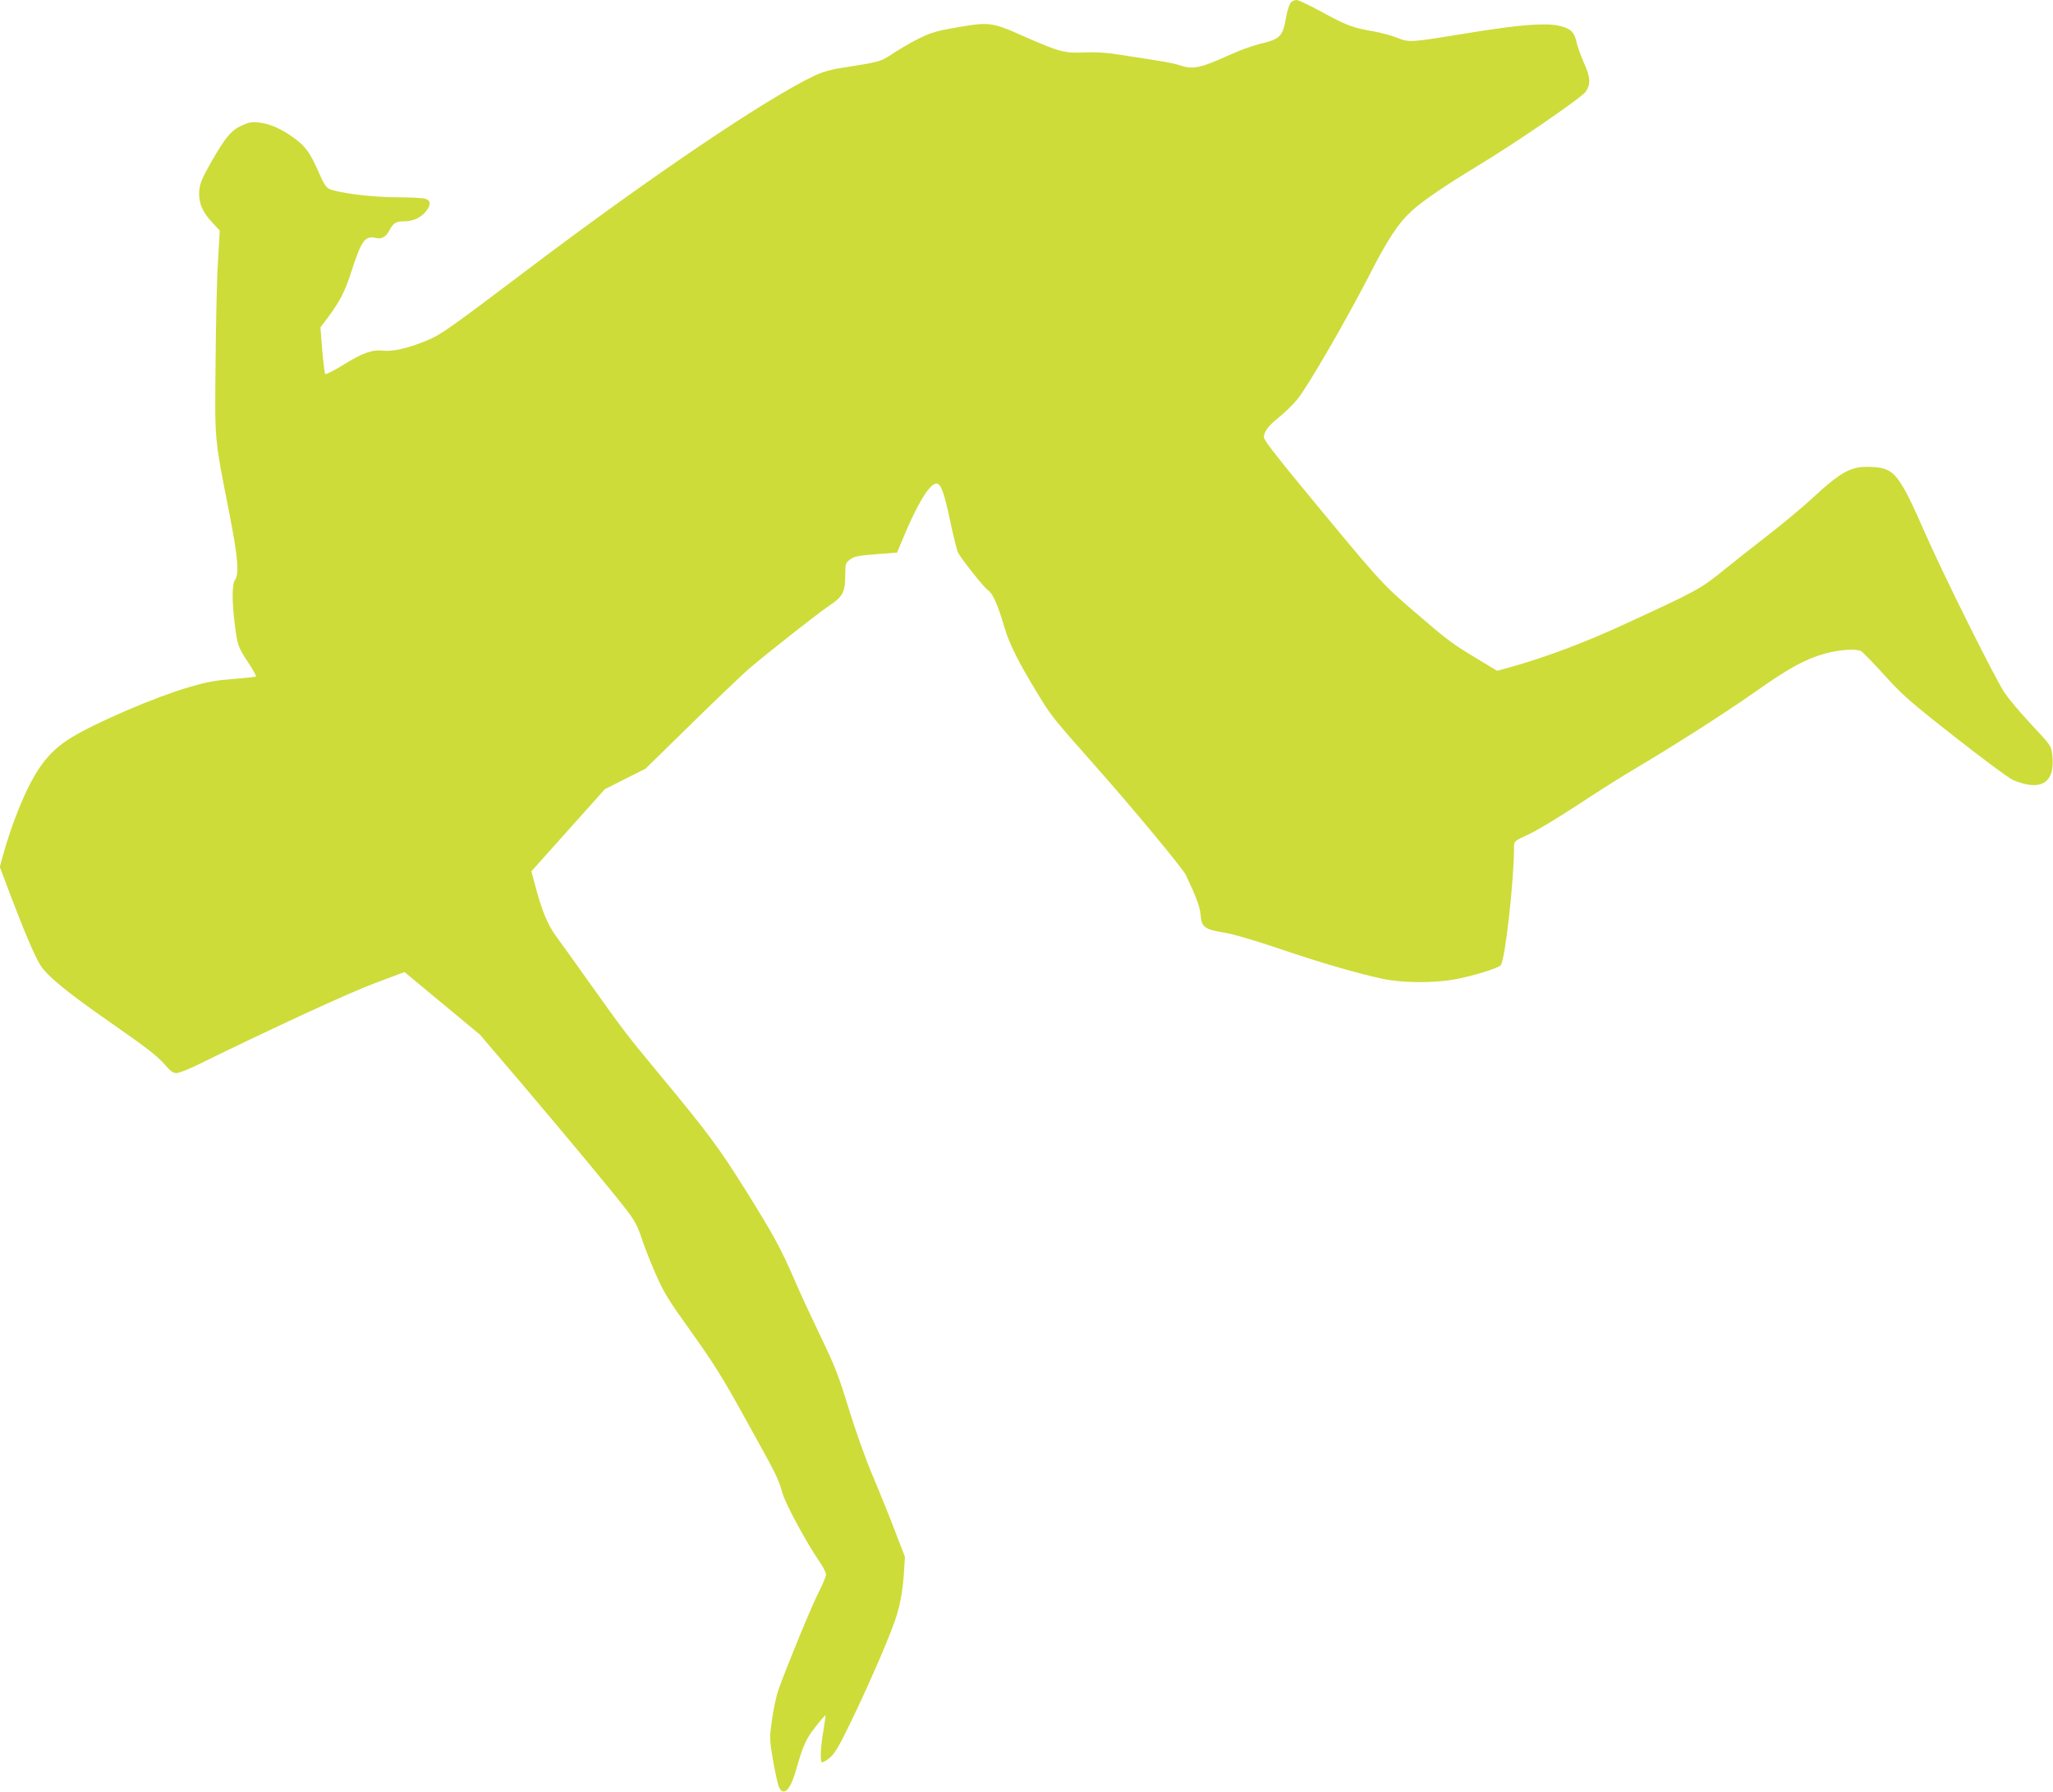
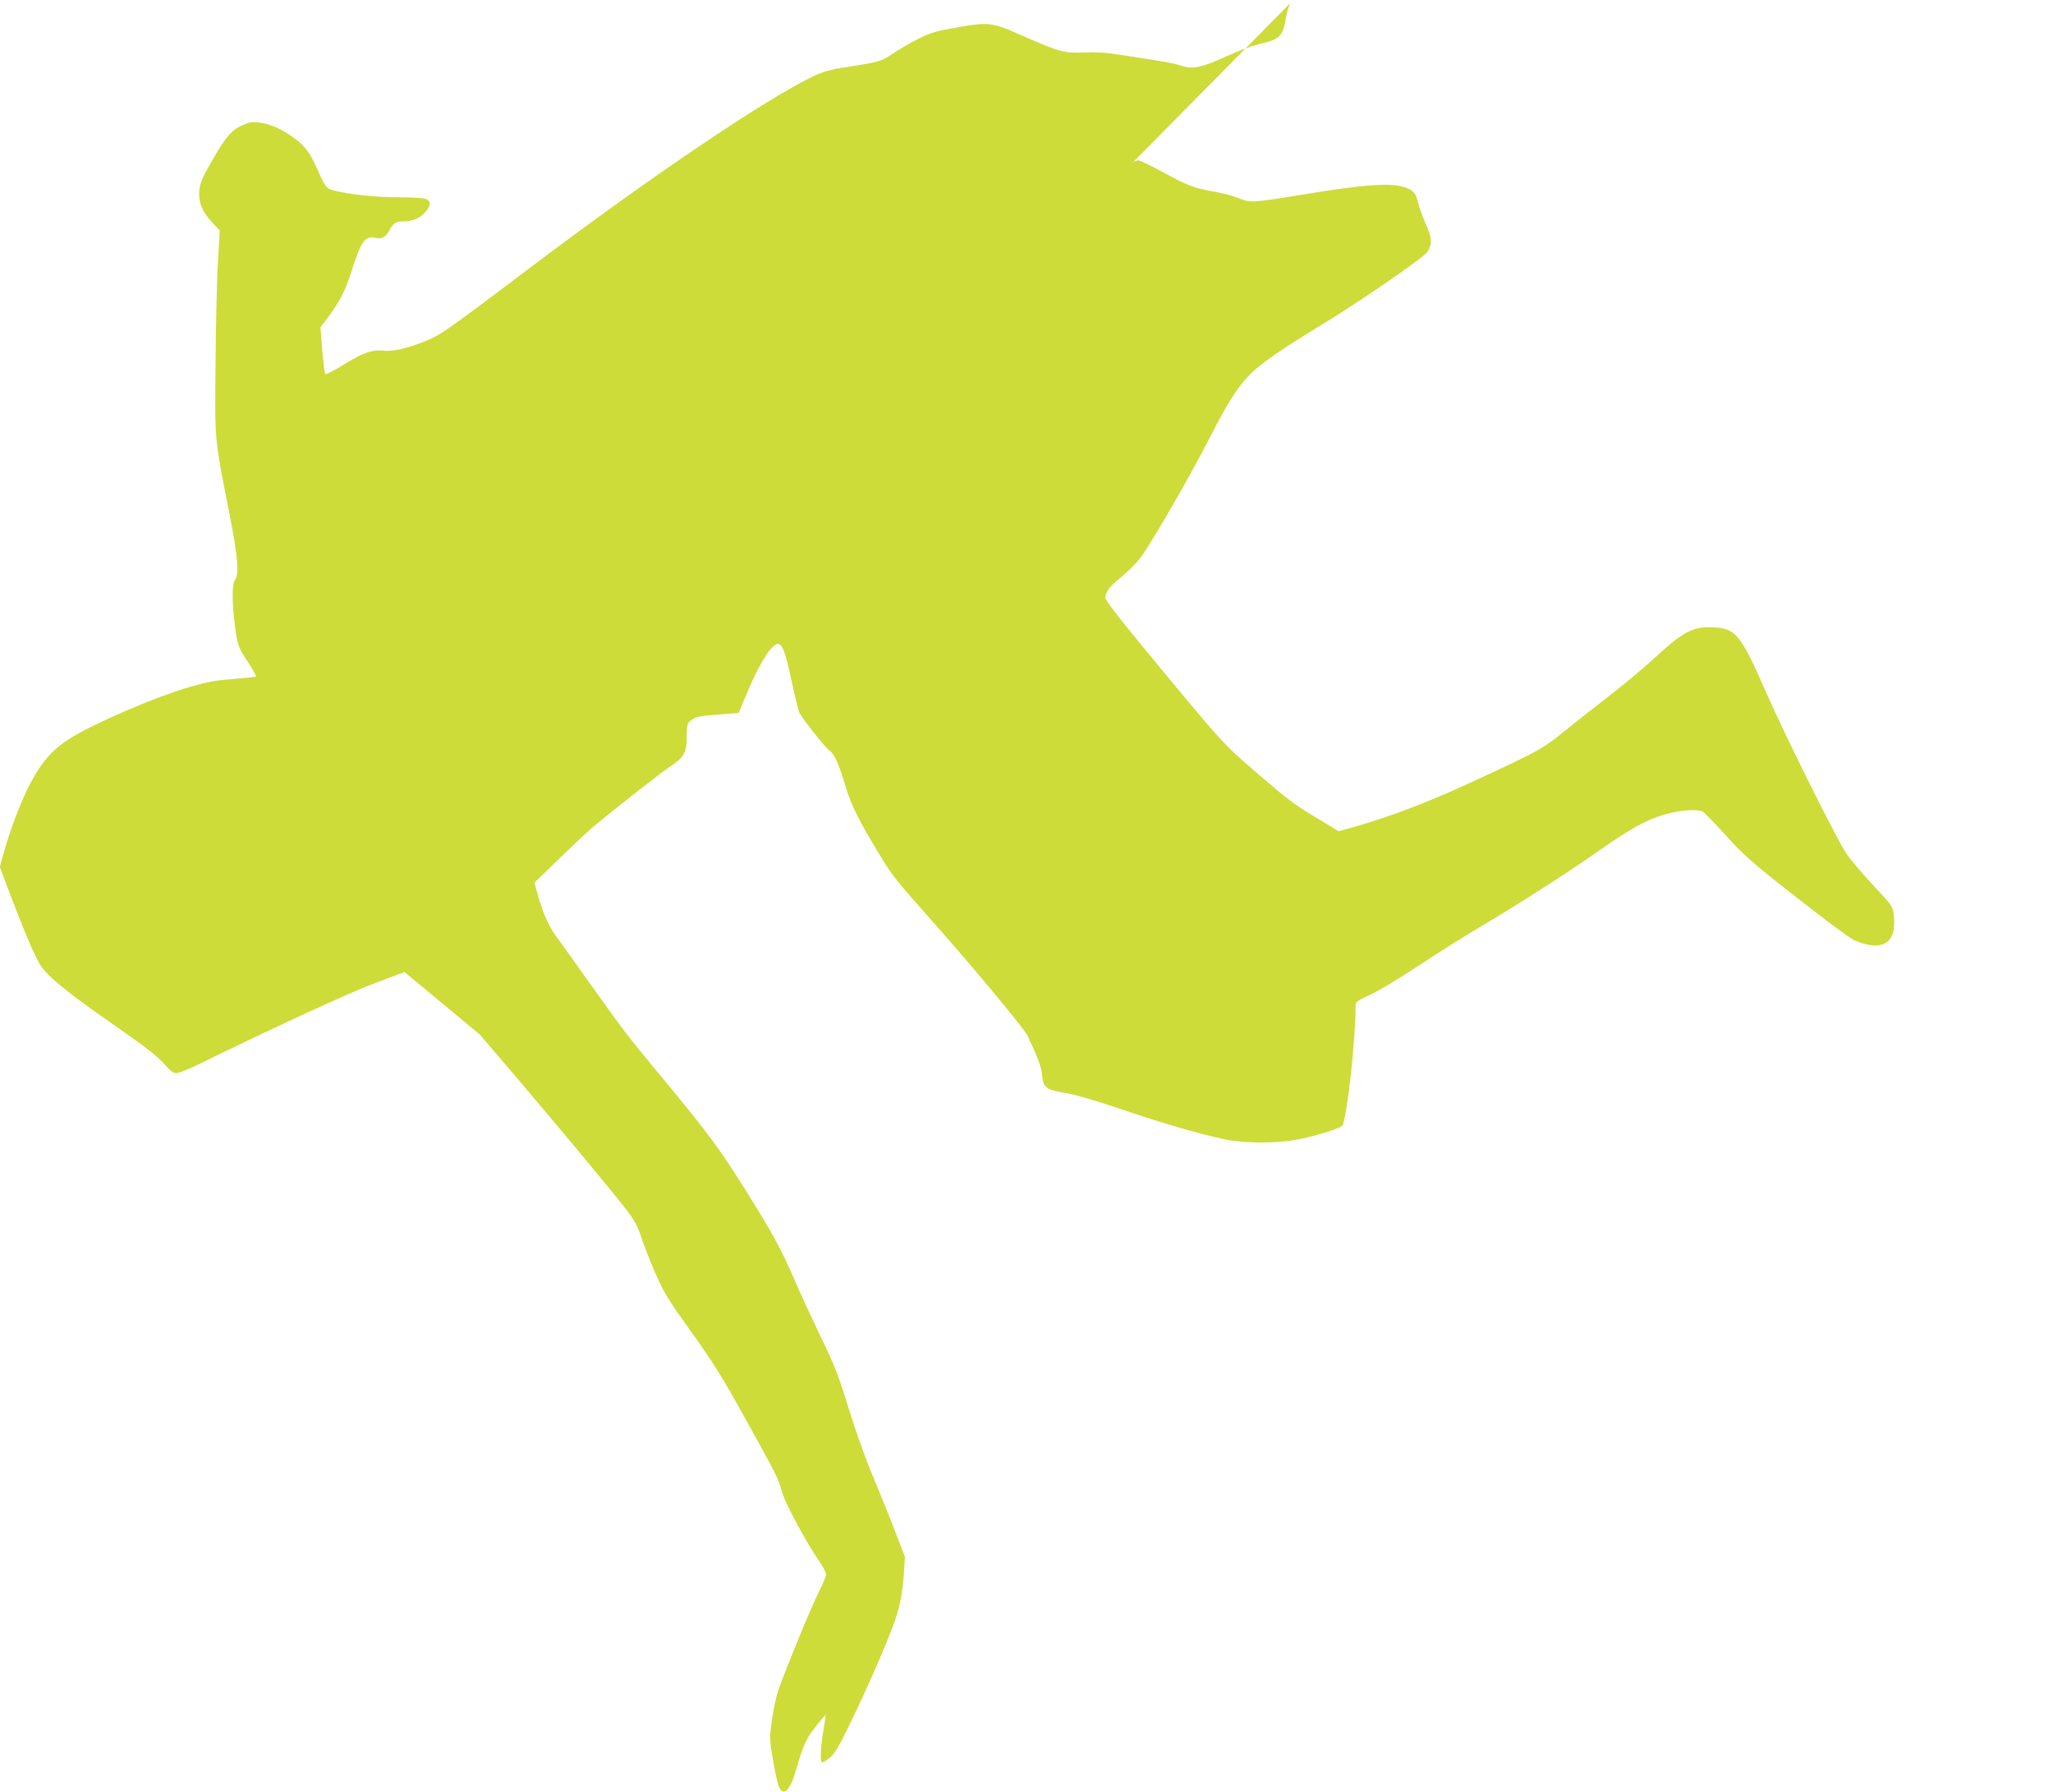
<svg xmlns="http://www.w3.org/2000/svg" version="1.0" width="1280pt" height="1117pt" viewBox="0 0 1280 1117" preserveAspectRatio="xMidYMid meet">
  <g transform="translate(0,1117) scale(0.1,-0.1)" fill="#cddc39" stroke="none">
-     <path d="M8047 11153 c-8 -10 -21 -49 -28 -88 -21 -123 -36 -139 -169 -170 -41 -10 -124 -40 -185 -68 -184 -83 -229 -92 -311 -63 -22 7 -88 21 -149 30 -60 10 -162 25 -225 35 -80 13 -146 17 -216 14 -126 -6 -160 3 -386 103 -196 87 -211 89 -428 50 -113 -19 -149 -31 -225 -68 -49 -25 -121 -67 -160 -93 -74 -50 -76 -50 -322 -89 -57 -8 -118 -26 -157 -44 -300 -140 -1037 -638 -1801 -1216 -482 -364 -538 -404 -622 -438 -117 -49 -215 -71 -275 -64 -68 7 -128 -14 -248 -89 -57 -35 -108 -61 -112 -57 -4 4 -12 71 -19 149 l-11 142 51 68 c69 93 104 160 141 278 64 198 86 228 155 211 33 -8 61 7 80 43 25 49 43 61 91 61 58 0 103 20 137 59 34 41 35 69 1 81 -14 6 -94 10 -178 10 -155 0 -370 27 -425 53 -18 9 -36 38 -62 99 -54 123 -81 162 -152 215 -78 58 -152 91 -221 99 -45 5 -63 2 -108 -18 -68 -31 -104 -76 -194 -233 -56 -100 -68 -129 -72 -176 -5 -71 19 -130 82 -197 l46 -49 -11 -194 c-7 -107 -13 -392 -15 -634 -5 -497 -8 -456 87 -941 52 -265 61 -374 34 -410 -19 -25 -19 -134 -1 -279 17 -130 19 -137 86 -239 28 -43 49 -80 46 -83 -3 -3 -56 -9 -118 -14 -132 -10 -181 -18 -303 -54 -205 -60 -570 -216 -728 -312 -147 -89 -230 -201 -329 -443 -37 -90 -76 -205 -103 -305 l-16 -60 64 -170 c93 -244 150 -378 188 -441 40 -66 168 -171 424 -349 244 -170 311 -222 357 -277 30 -35 48 -48 68 -48 15 0 74 23 131 51 479 235 951 452 1107 510 l184 69 235 -195 235 -195 262 -307 c295 -348 562 -669 654 -788 48 -63 67 -99 91 -170 16 -49 55 -151 88 -225 52 -119 79 -163 224 -365 137 -192 194 -282 339 -545 198 -357 201 -364 228 -457 19 -69 153 -316 231 -428 22 -32 41 -68 41 -81 0 -12 -21 -62 -46 -111 -41 -79 -188 -435 -249 -603 -13 -36 -32 -120 -41 -186 -17 -119 -17 -123 5 -255 13 -73 29 -148 36 -166 28 -67 72 -26 108 102 46 158 61 192 121 269 33 42 61 74 63 73 1 -2 -4 -41 -12 -88 -19 -107 -23 -201 -10 -205 6 -2 28 10 49 28 31 26 57 70 133 227 100 207 222 485 267 611 35 95 53 188 62 315 l6 100 -60 155 c-32 85 -95 241 -139 345 -47 111 -110 288 -152 425 -62 203 -86 265 -178 455 -58 121 -130 276 -159 345 -85 196 -129 277 -304 558 -168 268 -233 356 -545 732 -196 237 -211 256 -417 545 -90 127 -189 265 -220 307 -57 79 -90 161 -136 335 l-19 71 229 256 229 256 127 64 127 64 295 289 c162 158 320 309 351 335 145 122 441 354 502 394 82 55 97 83 97 188 0 68 2 76 26 95 30 23 48 27 193 38 l104 8 42 100 c57 139 122 261 161 302 60 64 78 34 134 -232 18 -82 37 -159 43 -170 21 -40 161 -217 185 -233 31 -20 61 -86 103 -228 34 -114 84 -214 215 -429 78 -129 91 -144 350 -437 227 -255 548 -642 567 -682 61 -127 88 -199 92 -245 6 -82 23 -95 152 -116 52 -8 190 -49 338 -99 256 -87 475 -151 644 -188 121 -26 314 -28 450 -4 109 20 274 70 288 89 28 36 83 533 83 743 0 29 5 33 90 72 49 22 188 106 308 185 121 80 286 184 368 232 238 141 545 337 736 471 210 148 311 204 432 238 86 25 190 33 228 18 9 -4 74 -71 145 -149 115 -127 159 -166 442 -388 173 -136 335 -256 360 -267 178 -76 268 -17 246 159 -6 53 -10 58 -128 184 -67 72 -144 162 -170 202 -59 88 -385 743 -496 997 -157 358 -190 400 -318 408 -140 9 -192 -17 -398 -207 -60 -55 -180 -154 -265 -220 -85 -66 -211 -165 -280 -221 -138 -112 -161 -124 -610 -331 -253 -116 -478 -201 -695 -263 l-101 -28 -119 72 c-163 98 -186 115 -402 301 -203 175 -209 182 -716 797 -141 171 -217 270 -217 285 1 37 25 70 97 128 37 30 88 80 113 111 64 79 303 492 440 758 121 238 187 338 275 418 64 59 213 160 395 270 237 142 663 434 687 471 32 47 29 91 -12 180 -19 43 -39 100 -46 129 -13 63 -39 87 -116 103 -86 17 -254 3 -553 -46 -373 -61 -372 -61 -450 -30 -36 14 -105 33 -155 41 -124 22 -159 35 -315 120 -75 41 -145 74 -156 74 -12 0 -28 -8 -37 -17z" />
+     <path d="M8047 11153 c-8 -10 -21 -49 -28 -88 -21 -123 -36 -139 -169 -170 -41 -10 -124 -40 -185 -68 -184 -83 -229 -92 -311 -63 -22 7 -88 21 -149 30 -60 10 -162 25 -225 35 -80 13 -146 17 -216 14 -126 -6 -160 3 -386 103 -196 87 -211 89 -428 50 -113 -19 -149 -31 -225 -68 -49 -25 -121 -67 -160 -93 -74 -50 -76 -50 -322 -89 -57 -8 -118 -26 -157 -44 -300 -140 -1037 -638 -1801 -1216 -482 -364 -538 -404 -622 -438 -117 -49 -215 -71 -275 -64 -68 7 -128 -14 -248 -89 -57 -35 -108 -61 -112 -57 -4 4 -12 71 -19 149 l-11 142 51 68 c69 93 104 160 141 278 64 198 86 228 155 211 33 -8 61 7 80 43 25 49 43 61 91 61 58 0 103 20 137 59 34 41 35 69 1 81 -14 6 -94 10 -178 10 -155 0 -370 27 -425 53 -18 9 -36 38 -62 99 -54 123 -81 162 -152 215 -78 58 -152 91 -221 99 -45 5 -63 2 -108 -18 -68 -31 -104 -76 -194 -233 -56 -100 -68 -129 -72 -176 -5 -71 19 -130 82 -197 l46 -49 -11 -194 c-7 -107 -13 -392 -15 -634 -5 -497 -8 -456 87 -941 52 -265 61 -374 34 -410 -19 -25 -19 -134 -1 -279 17 -130 19 -137 86 -239 28 -43 49 -80 46 -83 -3 -3 -56 -9 -118 -14 -132 -10 -181 -18 -303 -54 -205 -60 -570 -216 -728 -312 -147 -89 -230 -201 -329 -443 -37 -90 -76 -205 -103 -305 l-16 -60 64 -170 c93 -244 150 -378 188 -441 40 -66 168 -171 424 -349 244 -170 311 -222 357 -277 30 -35 48 -48 68 -48 15 0 74 23 131 51 479 235 951 452 1107 510 l184 69 235 -195 235 -195 262 -307 c295 -348 562 -669 654 -788 48 -63 67 -99 91 -170 16 -49 55 -151 88 -225 52 -119 79 -163 224 -365 137 -192 194 -282 339 -545 198 -357 201 -364 228 -457 19 -69 153 -316 231 -428 22 -32 41 -68 41 -81 0 -12 -21 -62 -46 -111 -41 -79 -188 -435 -249 -603 -13 -36 -32 -120 -41 -186 -17 -119 -17 -123 5 -255 13 -73 29 -148 36 -166 28 -67 72 -26 108 102 46 158 61 192 121 269 33 42 61 74 63 73 1 -2 -4 -41 -12 -88 -19 -107 -23 -201 -10 -205 6 -2 28 10 49 28 31 26 57 70 133 227 100 207 222 485 267 611 35 95 53 188 62 315 l6 100 -60 155 c-32 85 -95 241 -139 345 -47 111 -110 288 -152 425 -62 203 -86 265 -178 455 -58 121 -130 276 -159 345 -85 196 -129 277 -304 558 -168 268 -233 356 -545 732 -196 237 -211 256 -417 545 -90 127 -189 265 -220 307 -57 79 -90 161 -136 335 c162 158 320 309 351 335 145 122 441 354 502 394 82 55 97 83 97 188 0 68 2 76 26 95 30 23 48 27 193 38 l104 8 42 100 c57 139 122 261 161 302 60 64 78 34 134 -232 18 -82 37 -159 43 -170 21 -40 161 -217 185 -233 31 -20 61 -86 103 -228 34 -114 84 -214 215 -429 78 -129 91 -144 350 -437 227 -255 548 -642 567 -682 61 -127 88 -199 92 -245 6 -82 23 -95 152 -116 52 -8 190 -49 338 -99 256 -87 475 -151 644 -188 121 -26 314 -28 450 -4 109 20 274 70 288 89 28 36 83 533 83 743 0 29 5 33 90 72 49 22 188 106 308 185 121 80 286 184 368 232 238 141 545 337 736 471 210 148 311 204 432 238 86 25 190 33 228 18 9 -4 74 -71 145 -149 115 -127 159 -166 442 -388 173 -136 335 -256 360 -267 178 -76 268 -17 246 159 -6 53 -10 58 -128 184 -67 72 -144 162 -170 202 -59 88 -385 743 -496 997 -157 358 -190 400 -318 408 -140 9 -192 -17 -398 -207 -60 -55 -180 -154 -265 -220 -85 -66 -211 -165 -280 -221 -138 -112 -161 -124 -610 -331 -253 -116 -478 -201 -695 -263 l-101 -28 -119 72 c-163 98 -186 115 -402 301 -203 175 -209 182 -716 797 -141 171 -217 270 -217 285 1 37 25 70 97 128 37 30 88 80 113 111 64 79 303 492 440 758 121 238 187 338 275 418 64 59 213 160 395 270 237 142 663 434 687 471 32 47 29 91 -12 180 -19 43 -39 100 -46 129 -13 63 -39 87 -116 103 -86 17 -254 3 -553 -46 -373 -61 -372 -61 -450 -30 -36 14 -105 33 -155 41 -124 22 -159 35 -315 120 -75 41 -145 74 -156 74 -12 0 -28 -8 -37 -17z" />
  </g>
</svg>